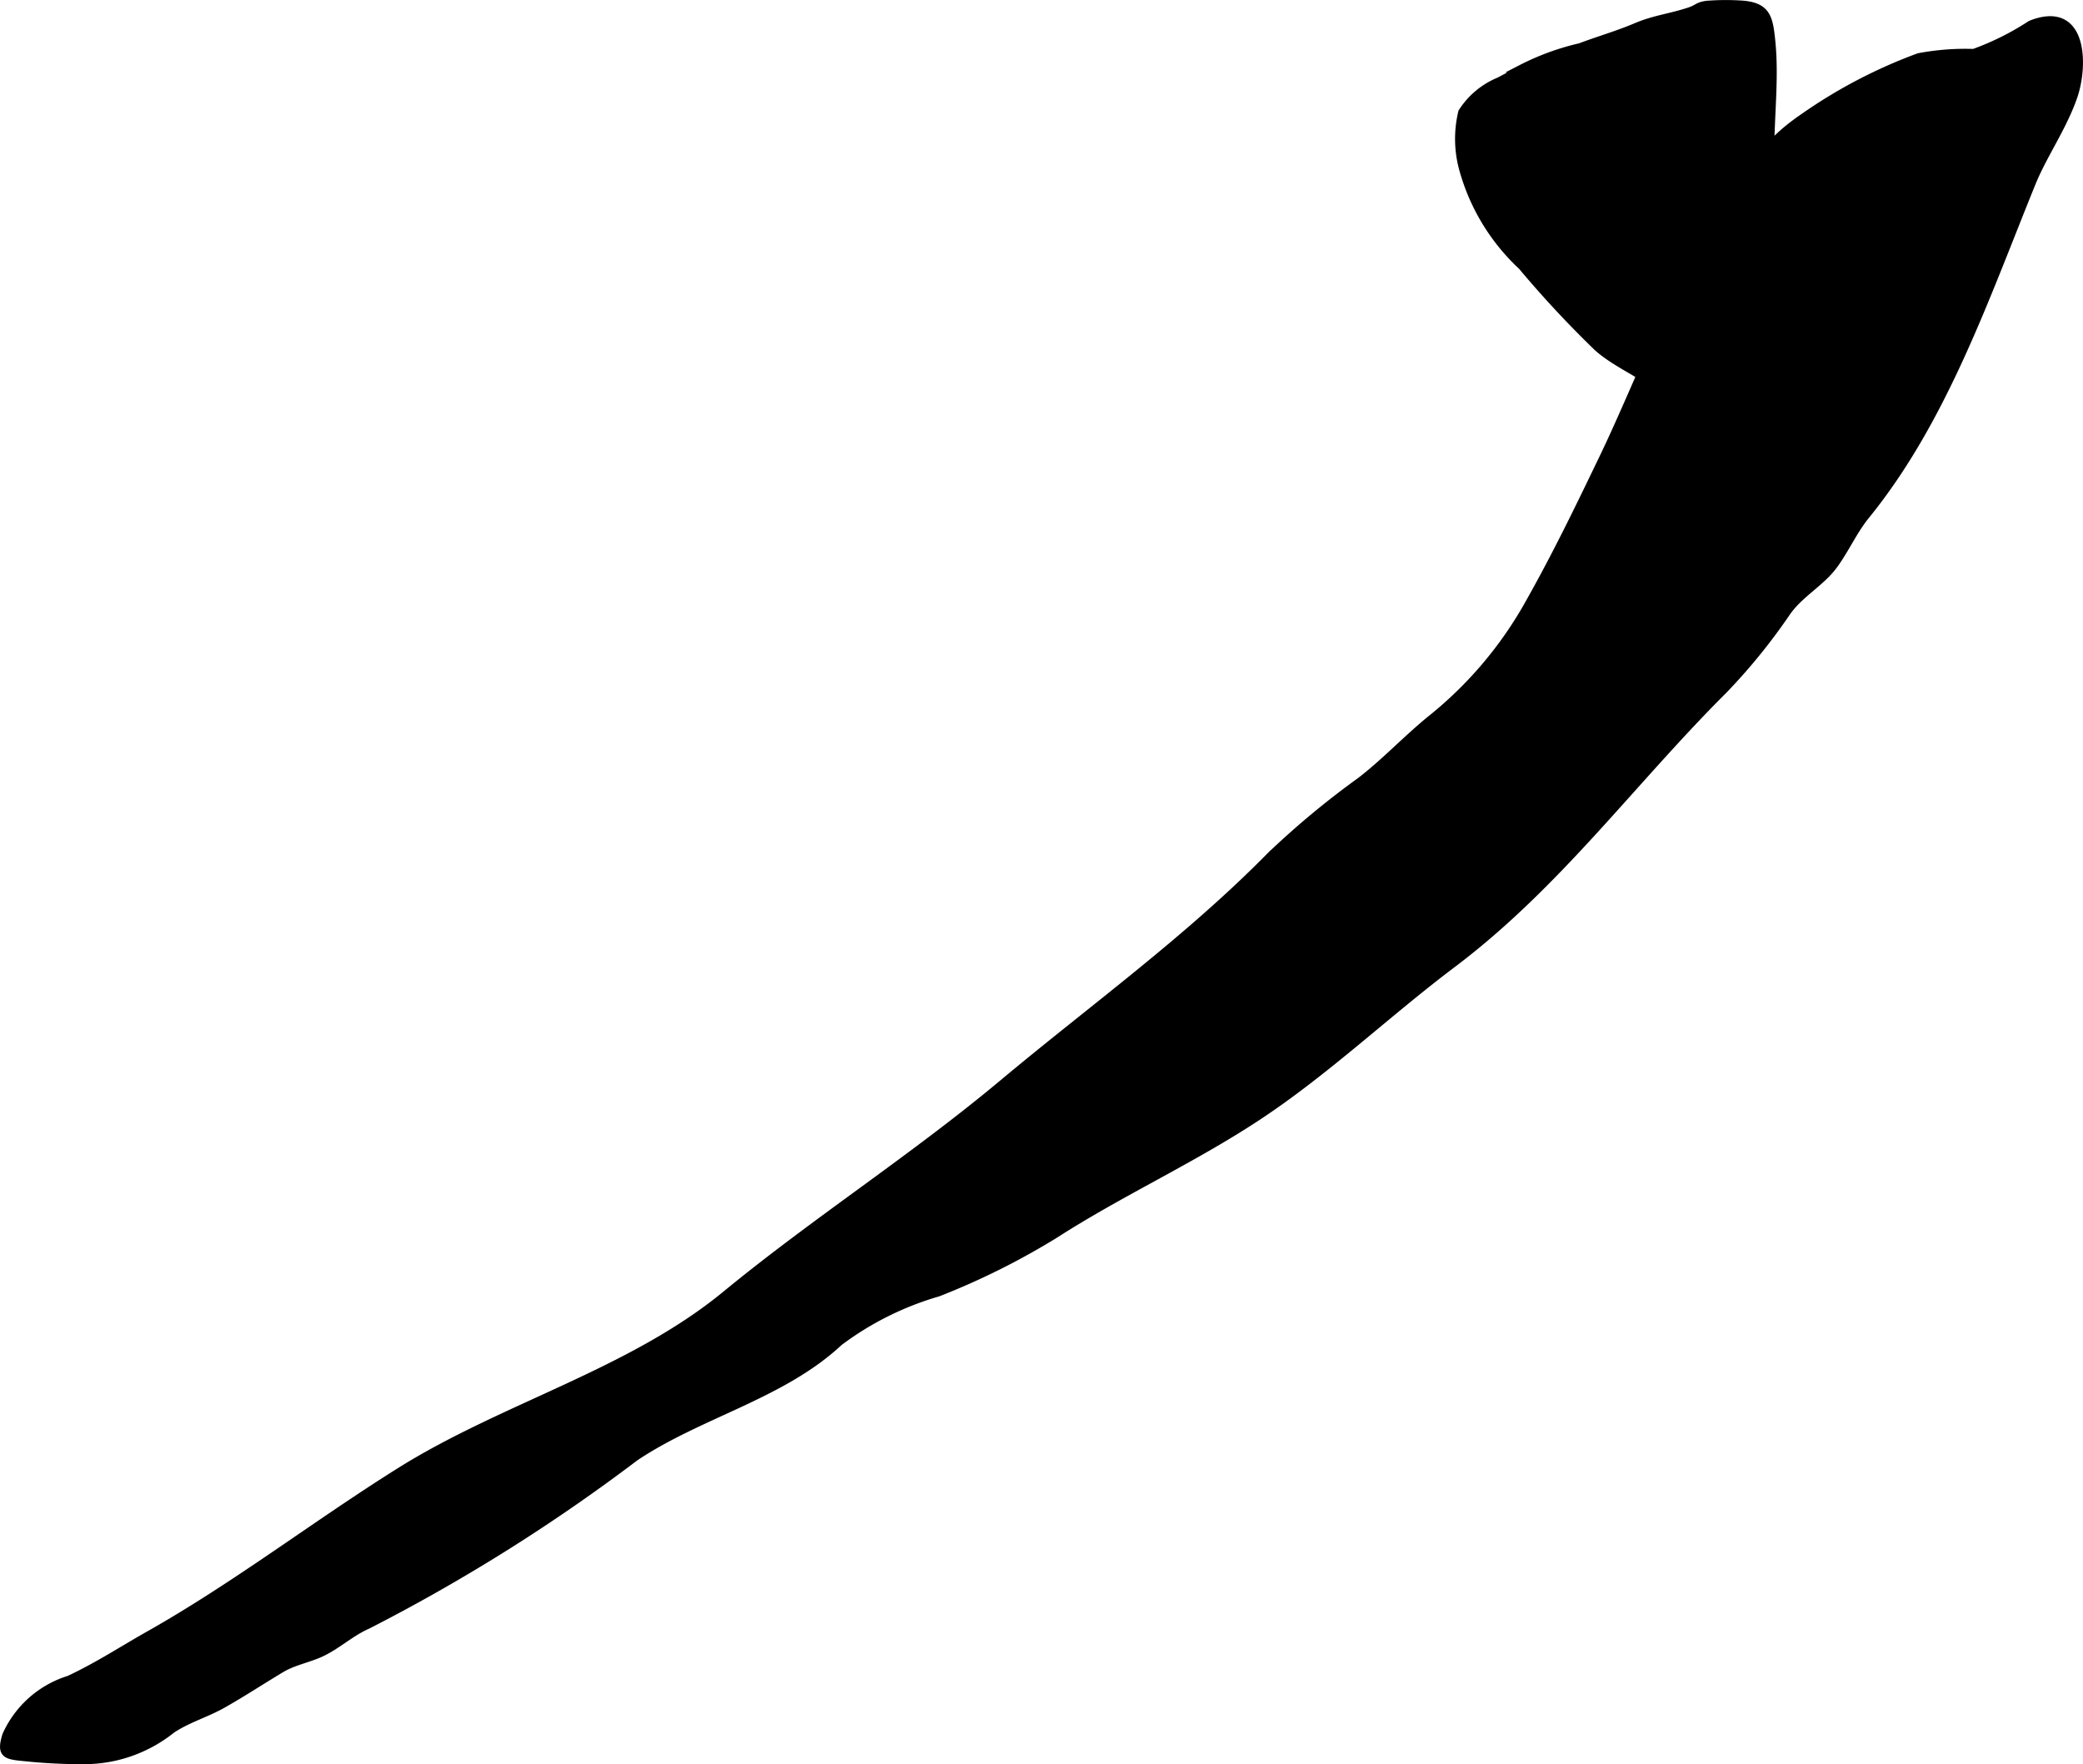
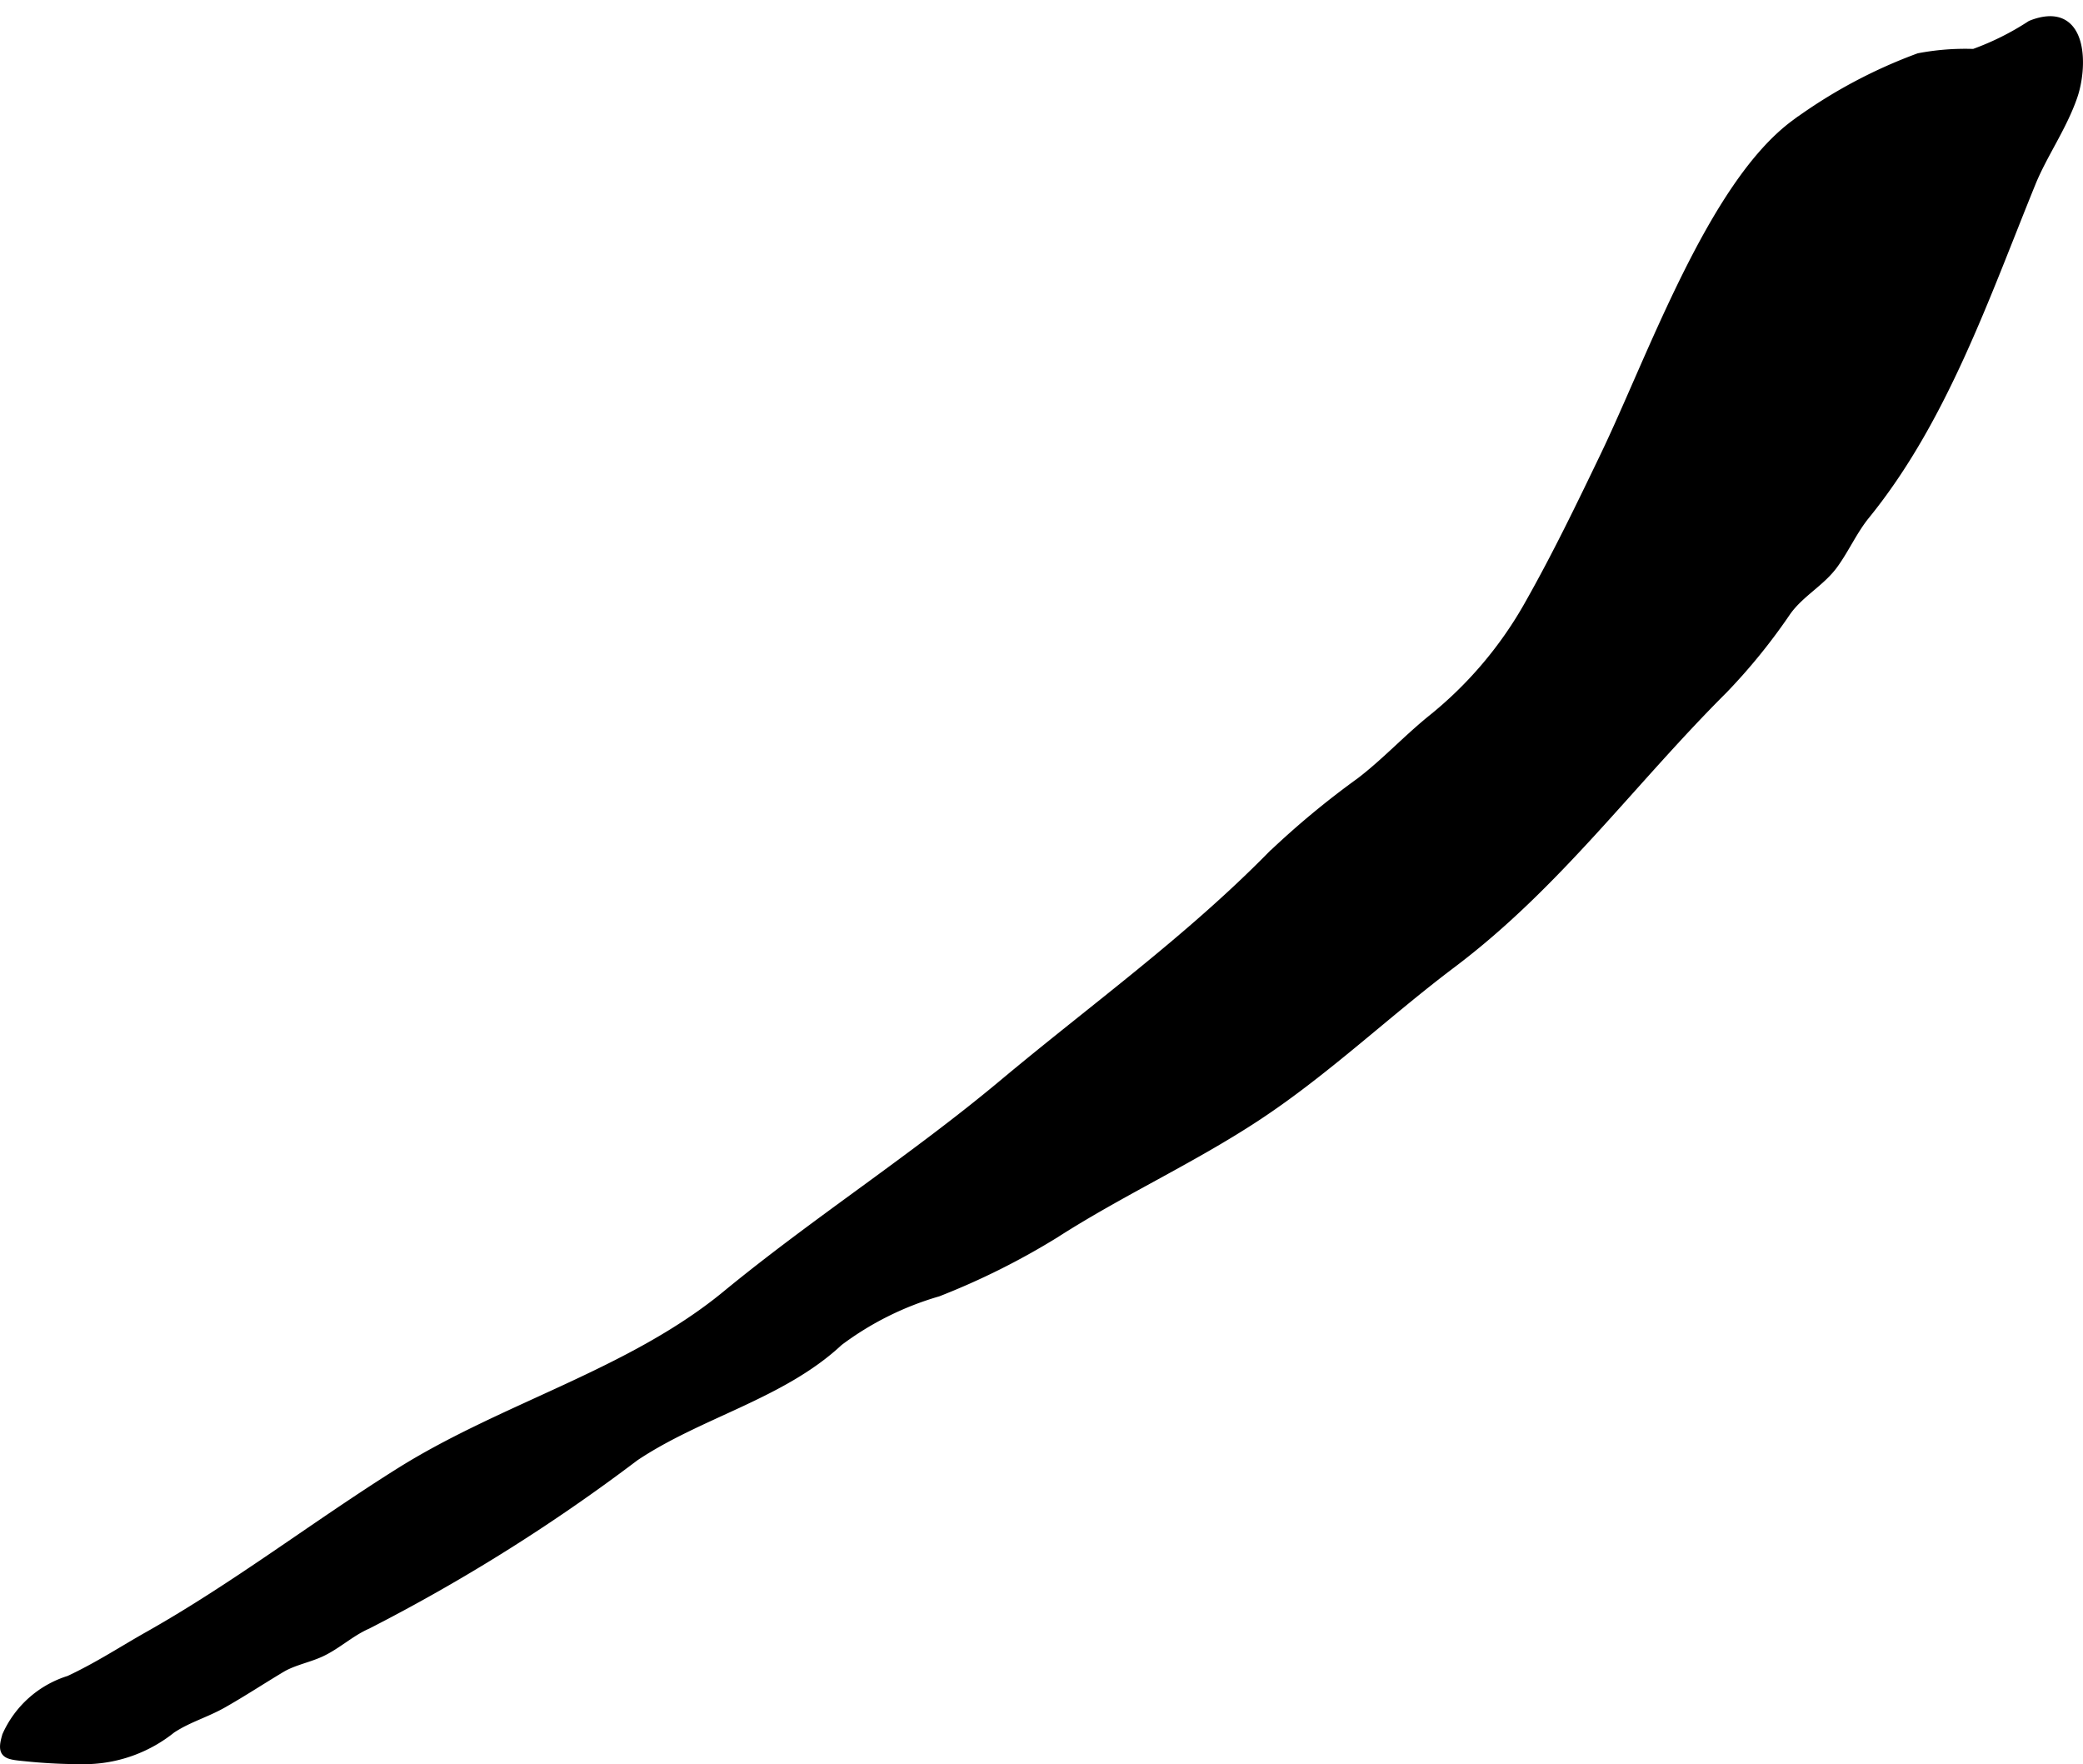
<svg xmlns="http://www.w3.org/2000/svg" version="1.1" width="14.405mm" height="12.199mm" viewBox="0 0 40.833 34.579">
  <defs>
    <style type="text/css">
      .a {
        stroke: #000;
        stroke-miterlimit: 10;
        stroke-width: 0.15px;
      }
    </style>
  </defs>
-   <path class="a" d="M29.394,1.587c.156-.084.307-.162.424-.242a4.961,4.961,0,0,1,1.158-.424c.361-.137.736-.243,1.1-.398.363-.154.679-.182,1.055-.309.161-.055.161-.116.385-.128a4.788,4.788,0,0,1,.647.001c.478.041.519.267.565.736.092.932-.096,1.903.014,2.833a19.901,19.901,0,0,1,.171,2.366c0,.559.279,1.922-.269,2.279a1.333,1.333,0,0,1-.961.185c-.15-.055-.322-.285-.458-.379-.24-.167-.482-.317-.713-.502-.374-.3-.827-.473-1.189-.789a20.633,20.633,0,0,1-1.49-1.599,4.073,4.073,0,0,1-1.152-1.894,2.238,2.238,0,0,1-.02-1.126A1.57,1.57,0,0,1,29.394,1.587Z" />
  <path class="a" d="M39.806.478a1.199,1.199,0,0,1,.191-.062c.86-.201.849.913.649,1.483-.212.606-.59,1.133-.817,1.692-.902,2.217-1.726,4.635-3.249,6.51-.243.299-.399.656-.622.965-.255.354-.665.56-.926.927a11.57,11.57,0,0,1-1.242,1.531c-1.817,1.812-3.254,3.816-5.321,5.374-1.301.98-2.484,2.116-3.849,3.011-1.268.832-2.653,1.461-3.936,2.285a14.275,14.275,0,0,1-2.295,1.145,6.019,6.019,0,0,0-1.939.967c-1.114,1.042-2.735,1.41-3.999,2.257a35.304,35.304,0,0,1-5.247,3.293c-.329.144-.589.395-.908.544-.241.113-.542.168-.774.306-.38.227-.76.477-1.15.698-.333.189-.682.283-1.003.496a2.751,2.751,0,0,1-1.626.604,10.523,10.523,0,0,1-1.228-.054c-.391-.038-.515-.043-.396-.434a1.999,1.999,0,0,1,1.234-1.095c.579-.272,1.034-.575,1.557-.87,1.712-.966,3.257-2.16,4.919-3.203,2.04-1.281,4.53-1.935,6.399-3.472,1.754-1.442,3.671-2.671,5.429-4.14,1.779-1.487,3.627-2.813,5.255-4.468a16.649,16.649,0,0,1,1.752-1.455c.482-.37.889-.809,1.373-1.206A7.739,7.739,0,0,0,29.974,11.823c.532-.941,1.003-1.916,1.471-2.89.93-1.935,2.106-5.299,3.729-6.505a9.875,9.875,0,0,1,2.439-1.311,4.87,4.87,0,0,1,1.078-.083A5.344,5.344,0,0,0,39.806.478Z" />
</svg>